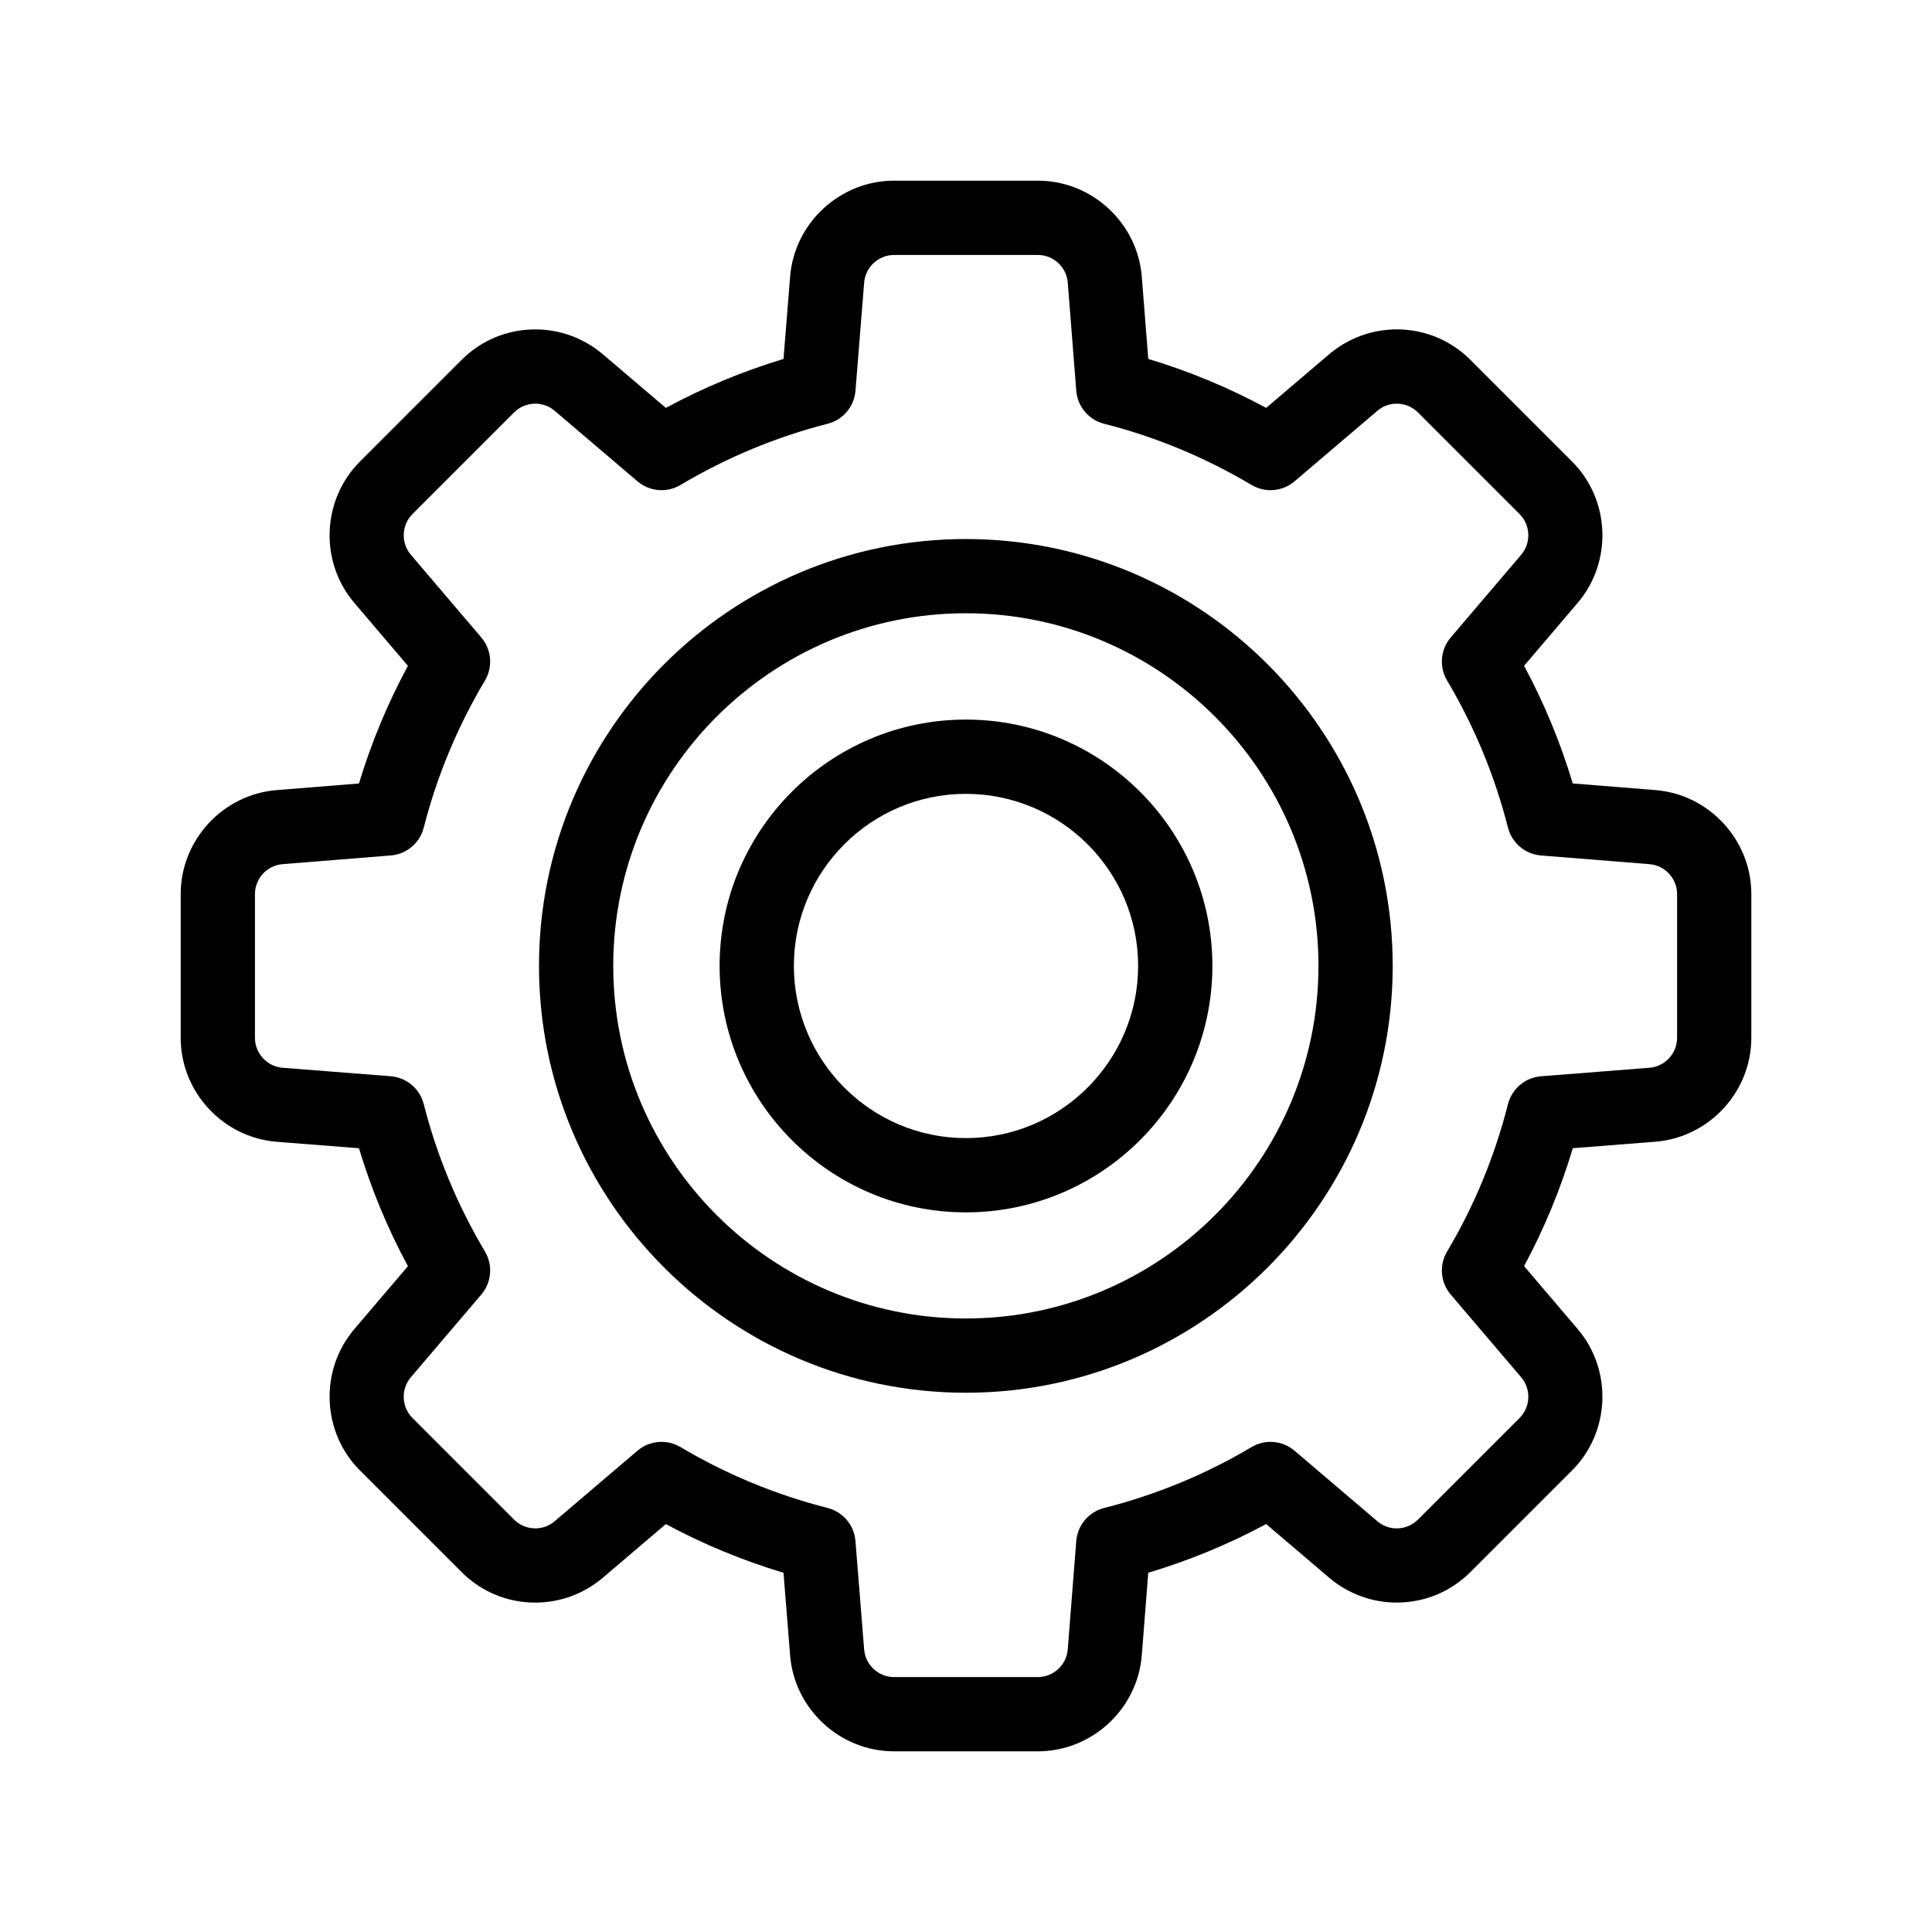
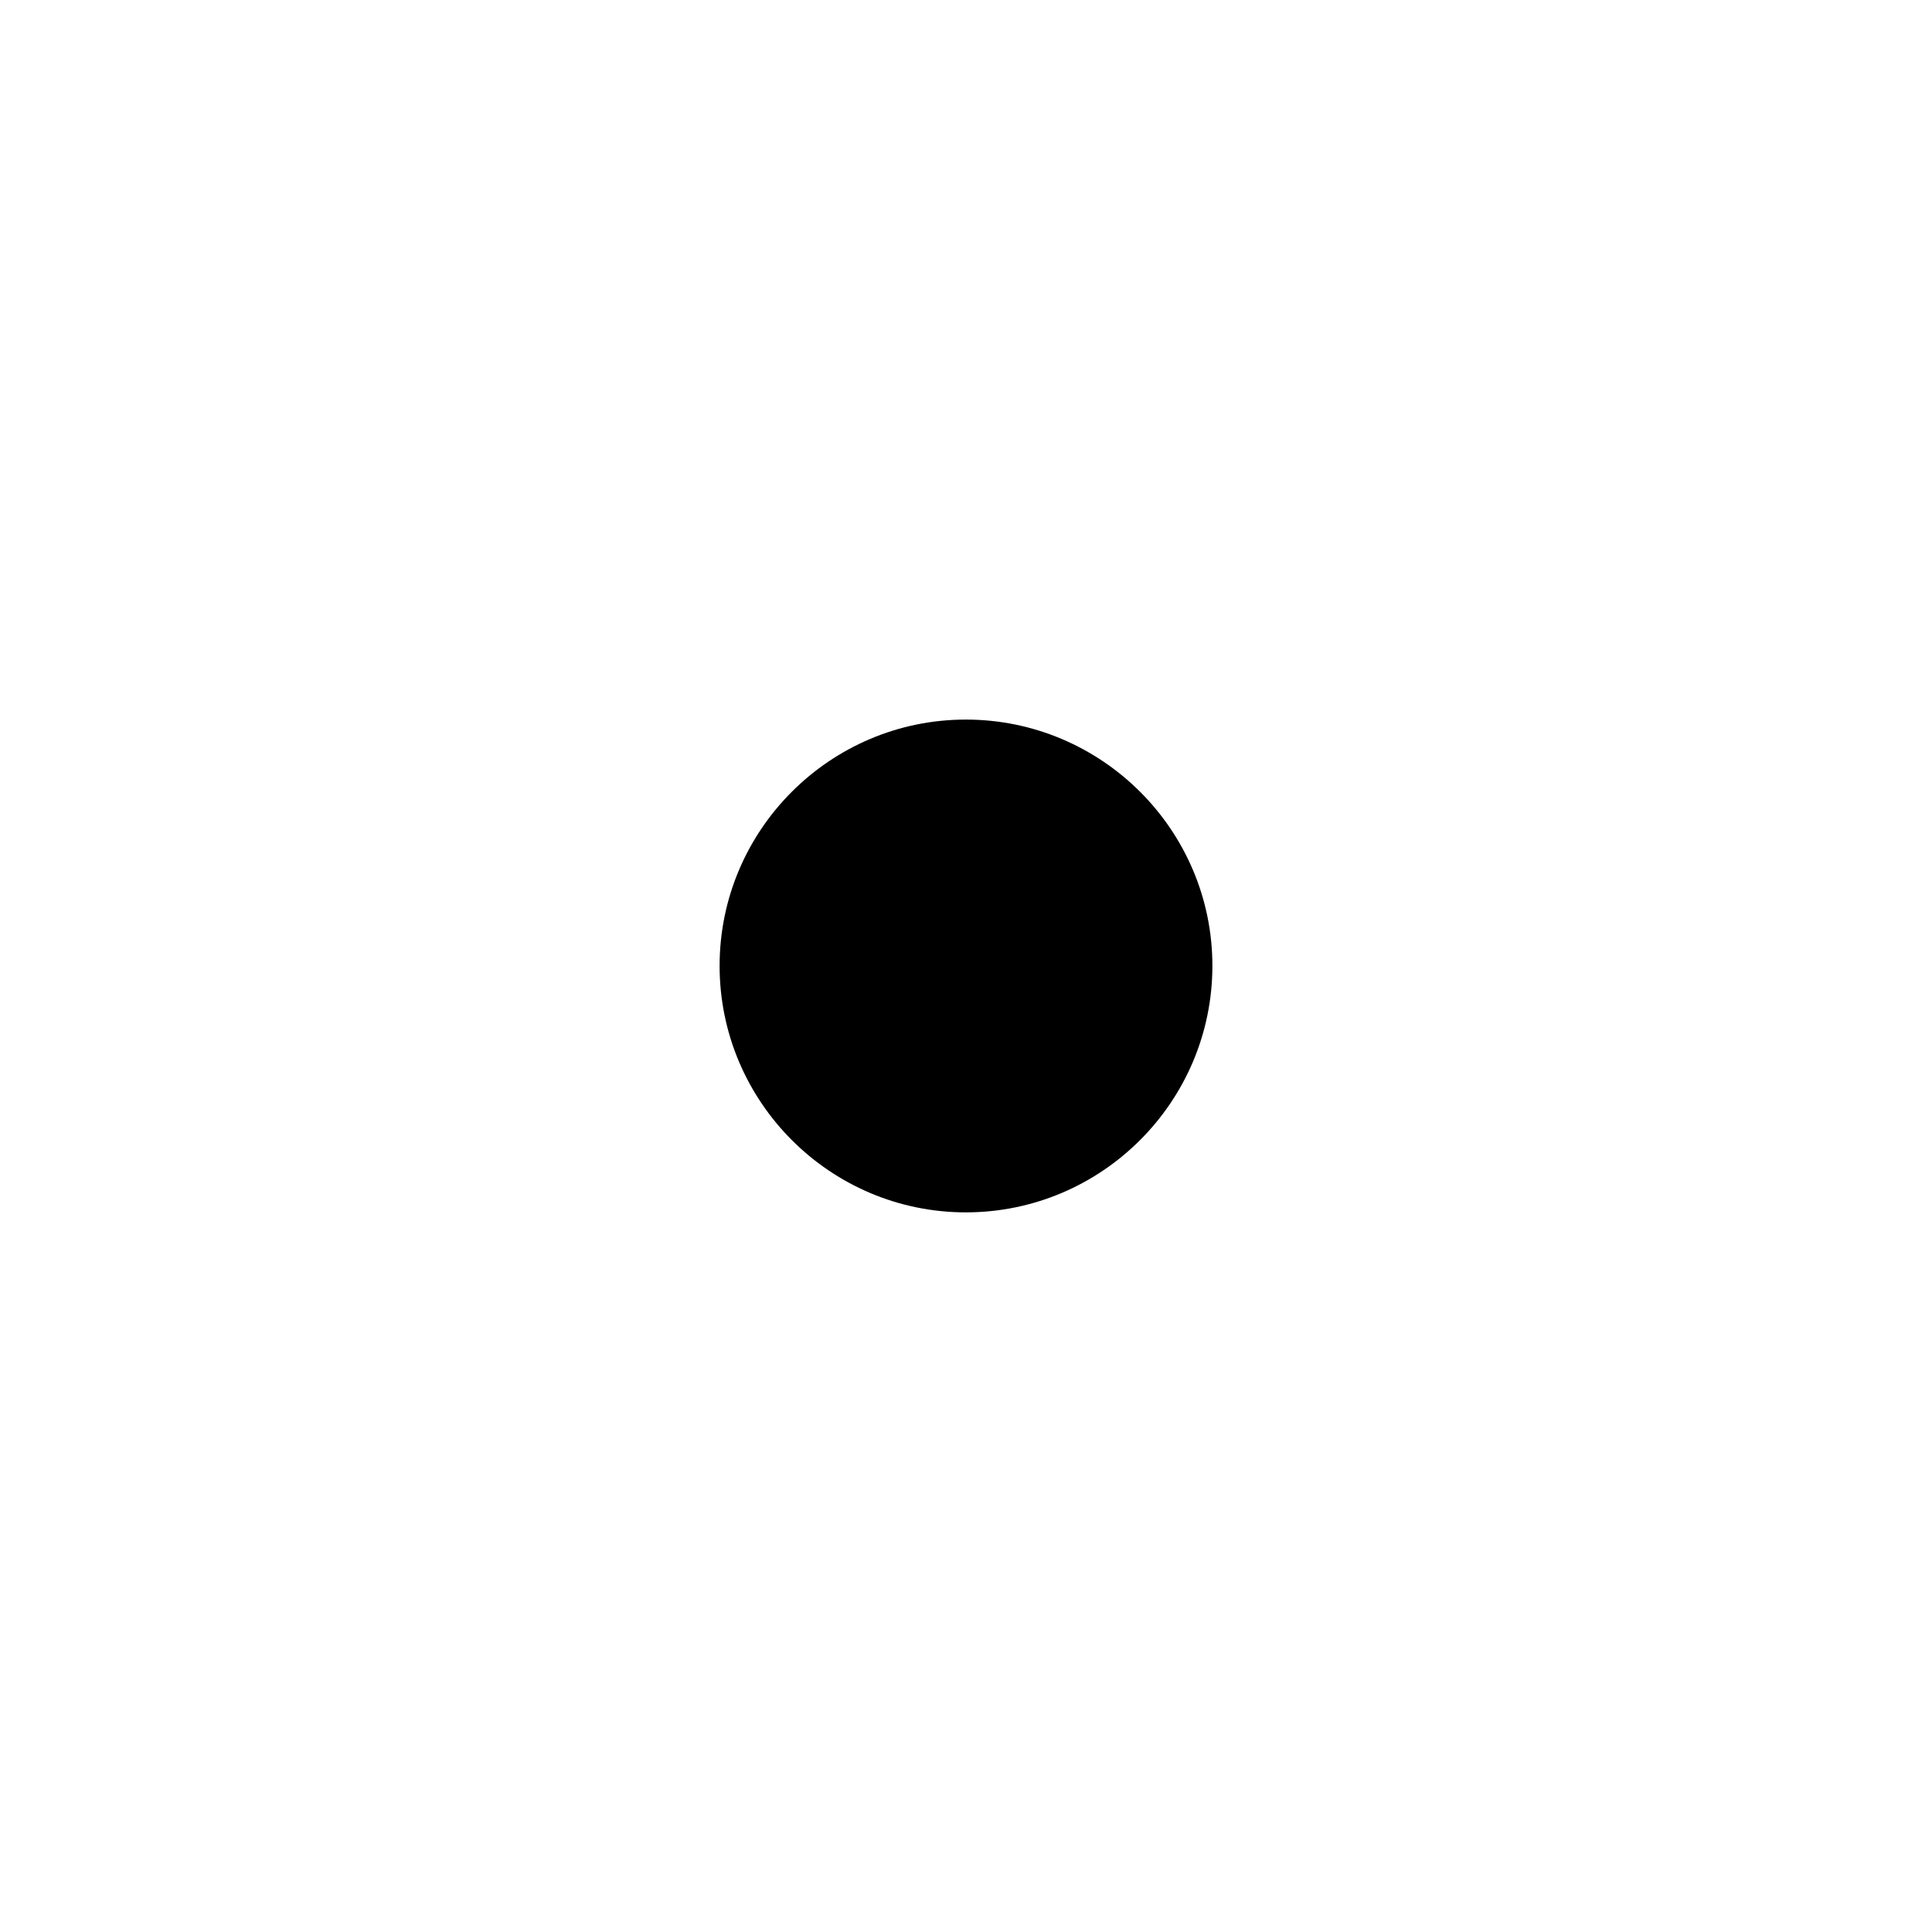
<svg xmlns="http://www.w3.org/2000/svg" fill="#000000" width="800px" height="800px" version="1.1" viewBox="144 144 512 512">
  <g>
-     <path d="m419.04 608.12h-38.113c-14.301 0-26.398-11.168-27.539-25.422l-1.754-21.898c-10.848-3.258-21.289-7.574-31.18-12.902l-16.691 14.215c-4.992 4.25-11.352 6.594-17.906 6.594-7.383 0-14.32-2.875-19.539-8.094l-26.93-26.93c-10.113-10.113-10.77-26.562-1.496-37.449l14.211-16.688c-5.391-9.984-9.734-20.453-12.977-31.25l-21.777-1.711c-14.277-1.121-25.465-13.219-25.465-27.543v-38.117c0-14.297 11.164-26.395 25.414-27.539l21.828-1.754c3.25-10.773 7.594-21.219 12.973-31.184l-14.211-16.688c-9.273-10.887-8.613-27.336 1.496-37.449l26.93-26.93c5.219-5.219 12.156-8.09 19.539-8.09 6.555 0 12.918 2.344 17.91 6.594l16.688 14.211c9.969-5.379 20.41-9.727 31.184-12.973l1.754-21.828c1.145-14.254 13.242-25.418 27.539-25.418h38.117c14.324 0 26.422 11.188 27.543 25.465l1.711 21.773c10.801 3.242 21.266 7.59 31.25 12.977l16.688-14.211c4.992-4.25 11.352-6.594 17.91-6.594 7.383 0 14.32 2.875 19.539 8.09l26.93 26.93c10.113 10.109 10.77 26.559 1.496 37.445l-14.215 16.691c5.324 9.891 9.645 20.332 12.902 31.18l21.898 1.754c14.254 1.141 25.422 13.238 25.422 27.539v38.113c0 14.324-11.188 26.426-25.469 27.543l-21.848 1.715c-3.254 10.875-7.574 21.336-12.906 31.246l14.215 16.691c9.27 10.887 8.613 27.336-1.496 37.449l-26.93 26.93c-5.219 5.219-12.156 8.094-19.539 8.094-6.555 0-12.918-2.34-17.91-6.594l-16.691-14.215c-9.91 5.332-20.375 9.656-31.246 12.906l-1.715 21.848c-1.117 14.293-13.215 25.477-27.543 25.477zm-99.727-82.012c1.73 0 3.469 0.457 5.031 1.383 12.078 7.188 25.195 12.613 38.984 16.137 4.074 1.043 7.039 4.555 7.375 8.75l2.305 28.754c0.328 4.102 3.809 7.312 7.922 7.312h38.113c4.121 0 7.602-3.219 7.922-7.324l2.254-28.723c0.328-4.203 3.301-7.731 7.391-8.766 13.816-3.508 26.957-8.938 39.051-16.133 3.617-2.152 8.207-1.766 11.414 0.965l21.93 18.676c1.84 1.57 3.816 1.898 5.148 1.898 2.125 0 4.121-0.828 5.625-2.328l26.93-26.93c2.91-2.91 3.098-7.641 0.43-10.773l-18.676-21.93c-2.731-3.207-3.117-7.793-0.965-11.414 7.195-12.09 12.621-25.227 16.133-39.051 1.039-4.086 4.566-7.059 8.766-7.387l28.723-2.254c4.109-0.32 7.328-3.801 7.328-7.922v-38.113c0-4.113-3.211-7.594-7.312-7.922l-28.754-2.305c-4.191-0.336-7.707-3.301-8.75-7.375-3.523-13.793-8.953-26.91-16.137-38.984-2.152-3.617-1.766-8.207 0.965-11.41l18.676-21.93c2.668-3.133 2.481-7.863-0.43-10.773l-26.93-26.93c-1.5-1.5-3.5-2.328-5.625-2.328-1.332 0-3.309 0.328-5.148 1.898l-21.93 18.672c-3.203 2.731-7.793 3.117-11.414 0.965-12.242-7.285-25.383-12.738-39.051-16.211-4.086-1.039-7.059-4.562-7.387-8.766l-2.25-28.645c-0.32-4.109-3.801-7.324-7.922-7.324h-38.117c-4.113 0-7.594 3.211-7.922 7.312l-2.301 28.676c-0.336 4.191-3.301 7.707-7.375 8.746-13.641 3.484-26.758 8.938-38.984 16.215-3.621 2.152-8.207 1.766-11.414-0.965l-21.93-18.676c-1.84-1.566-3.816-1.898-5.148-1.898-2.125 0-4.121 0.828-5.625 2.328l-26.93 26.93c-2.91 2.91-3.098 7.641-0.43 10.773l18.676 21.93c2.731 3.207 3.117 7.793 0.965 11.41-7.277 12.227-12.73 25.344-16.215 38.984-1.039 4.074-4.555 7.039-8.746 7.375l-28.676 2.301c-4.098 0.328-7.312 3.809-7.312 7.922v38.117c0 4.121 3.219 7.602 7.324 7.922l28.645 2.25c4.203 0.332 7.727 3.301 8.766 7.387 3.469 13.668 8.926 26.805 16.211 39.051 2.152 3.621 1.766 8.207-0.965 11.414l-18.676 21.93c-2.668 3.133-2.481 7.863 0.43 10.773l26.93 26.93c1.5 1.5 3.5 2.328 5.625 2.328 1.332 0 3.309-0.328 5.148-1.898l21.93-18.676c1.824-1.555 4.098-2.352 6.383-2.352z" />
-     <path d="m399.96 513.09c-62.379 0-113.12-50.746-113.12-113.12 0-62.379 50.746-113.12 113.12-113.12 62.379 0 113.12 50.746 113.12 113.12 0 62.379-50.746 113.12-113.12 113.12zm0-206.57c-51.527 0-93.445 41.922-93.445 93.445 0 51.527 41.922 93.445 93.445 93.445 51.527 0 93.445-41.922 93.445-93.445 0-51.523-41.922-93.445-93.445-93.445z" />
-     <path d="m399.96 465.29c-35.98 0-65.258-29.309-65.258-65.336 0-35.98 29.273-65.258 65.258-65.258 36.023 0 65.336 29.273 65.336 65.258-0.004 36.027-29.312 65.336-65.336 65.336zm0-110.91c-25.133 0-45.574 20.445-45.574 45.574 0 25.176 20.445 45.656 45.574 45.656 25.172 0 45.656-20.48 45.656-45.656-0.004-25.129-20.484-45.574-45.656-45.574z" />
+     <path d="m399.96 465.29c-35.98 0-65.258-29.309-65.258-65.336 0-35.98 29.273-65.258 65.258-65.258 36.023 0 65.336 29.273 65.336 65.258-0.004 36.027-29.312 65.336-65.336 65.336zm0-110.91z" />
  </g>
</svg>